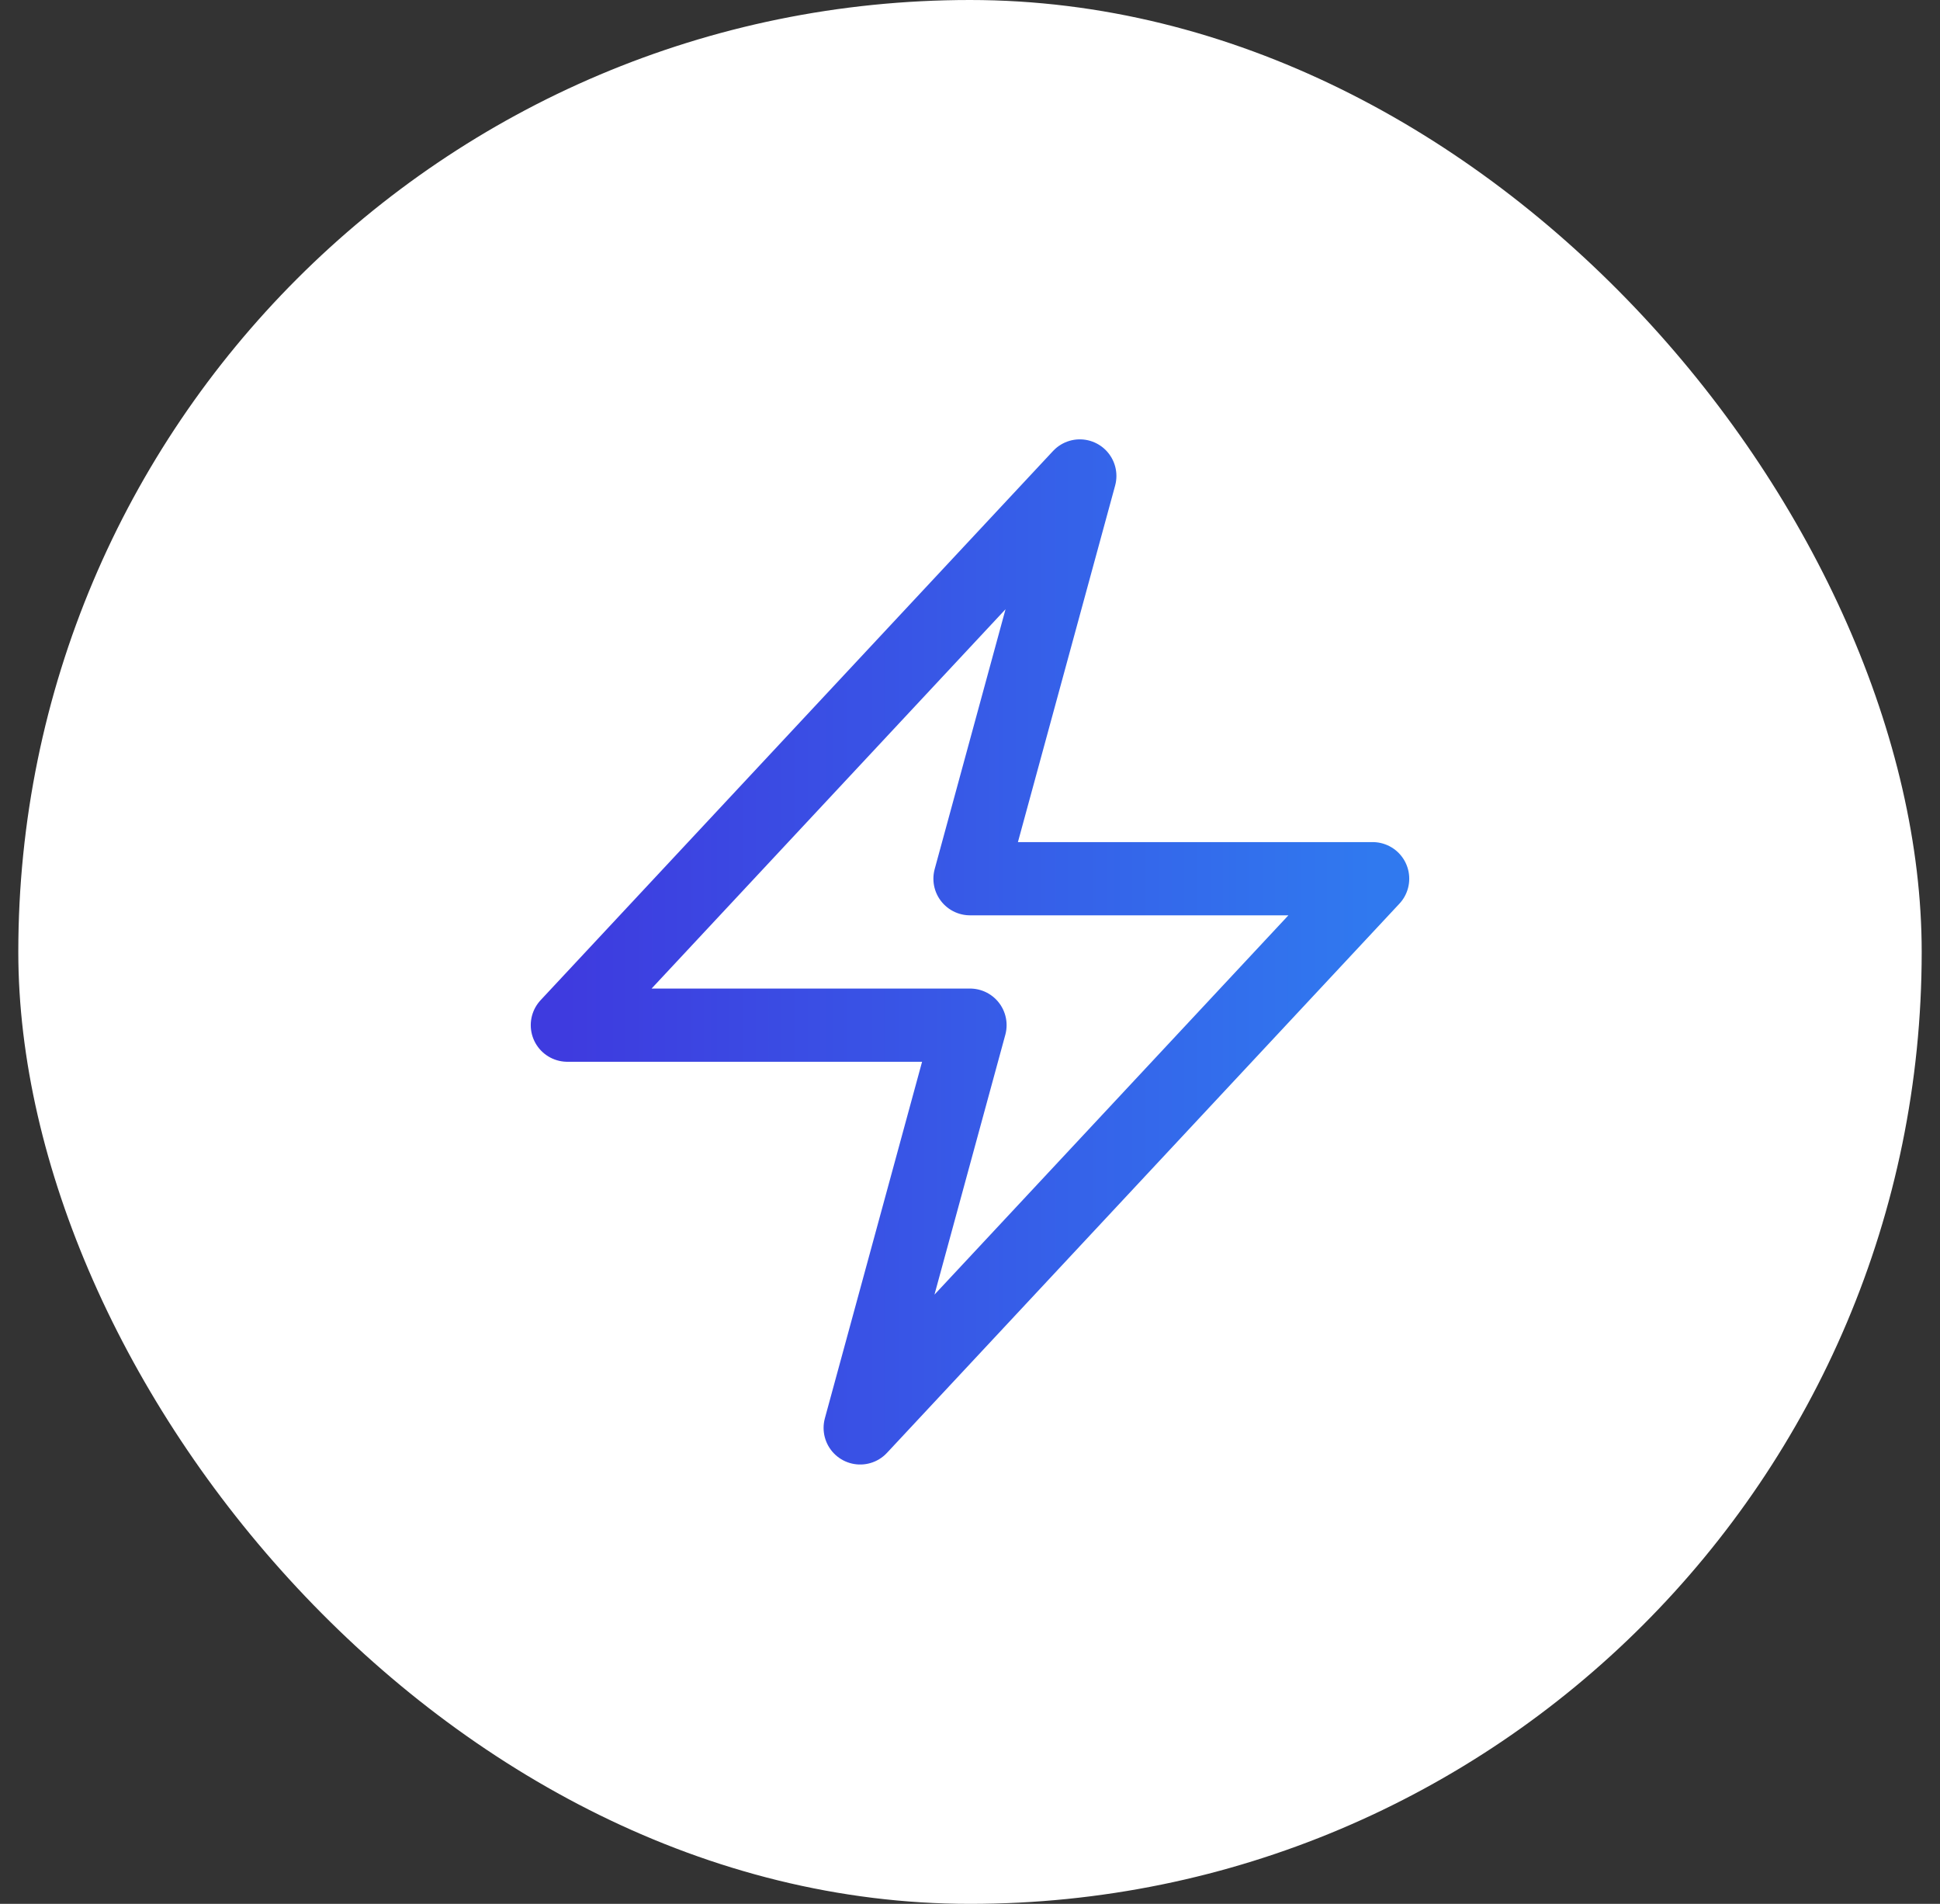
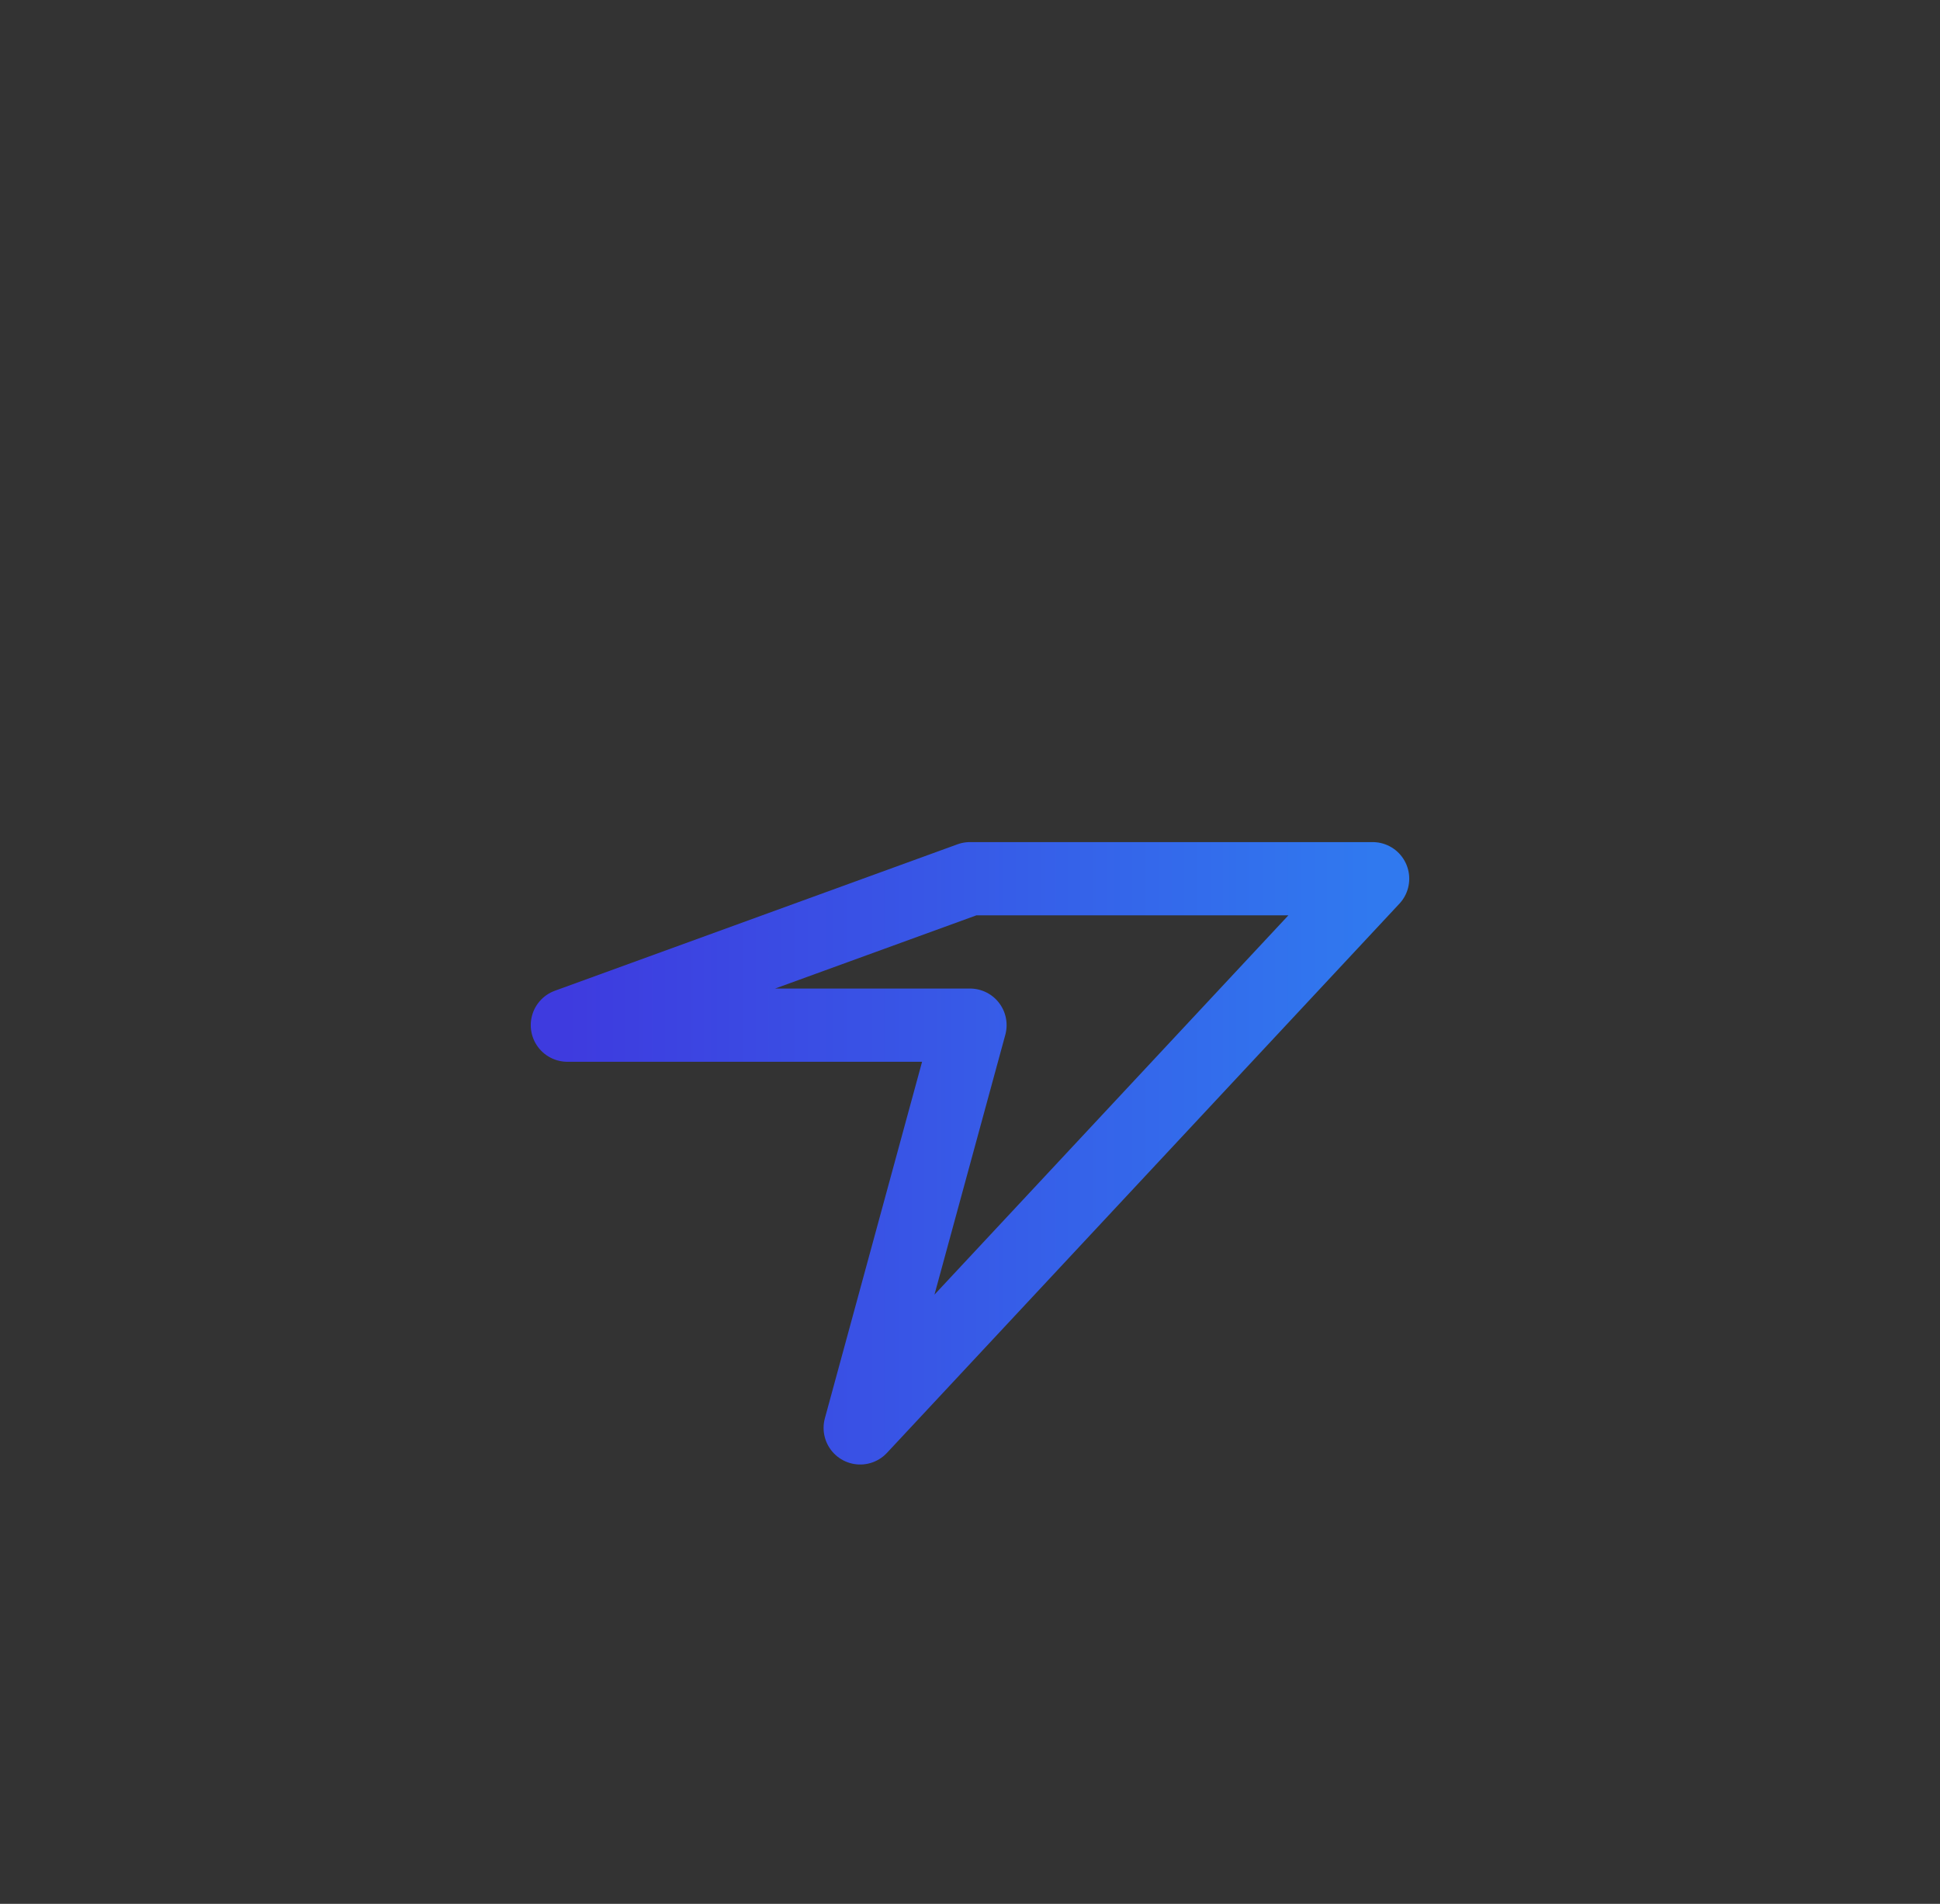
<svg xmlns="http://www.w3.org/2000/svg" width="53" height="52" viewBox="0 0 53 52" fill="none">
  <rect x="0" y="0" width="53" height="52" fill="#333333" stroke="none" />
-   <rect x="0.5" width="52" height="52" rx="26" fill="white" />
-   <path d="M15.5 28L29.5 13L26.5 24H37.5L23.5 39L26.5 28H15.5Z" stroke="url(#paint0_linear_157_2145)" stroke-width="2" stroke-linecap="round" stroke-linejoin="round" />
+   <path d="M15.5 28L26.5 24H37.5L23.5 39L26.5 28H15.5Z" stroke="url(#paint0_linear_157_2145)" stroke-width="2" stroke-linecap="round" stroke-linejoin="round" />
  <defs>
    <linearGradient id="paint0_linear_157_2145" x1="15.5" y1="26" x2="37.5" y2="26" gradientUnits="userSpaceOnUse">
      <stop stop-color="#3E3BDF" />
      <stop offset="1" stop-color="#3079EF" />
    </linearGradient>
  </defs>
</svg>